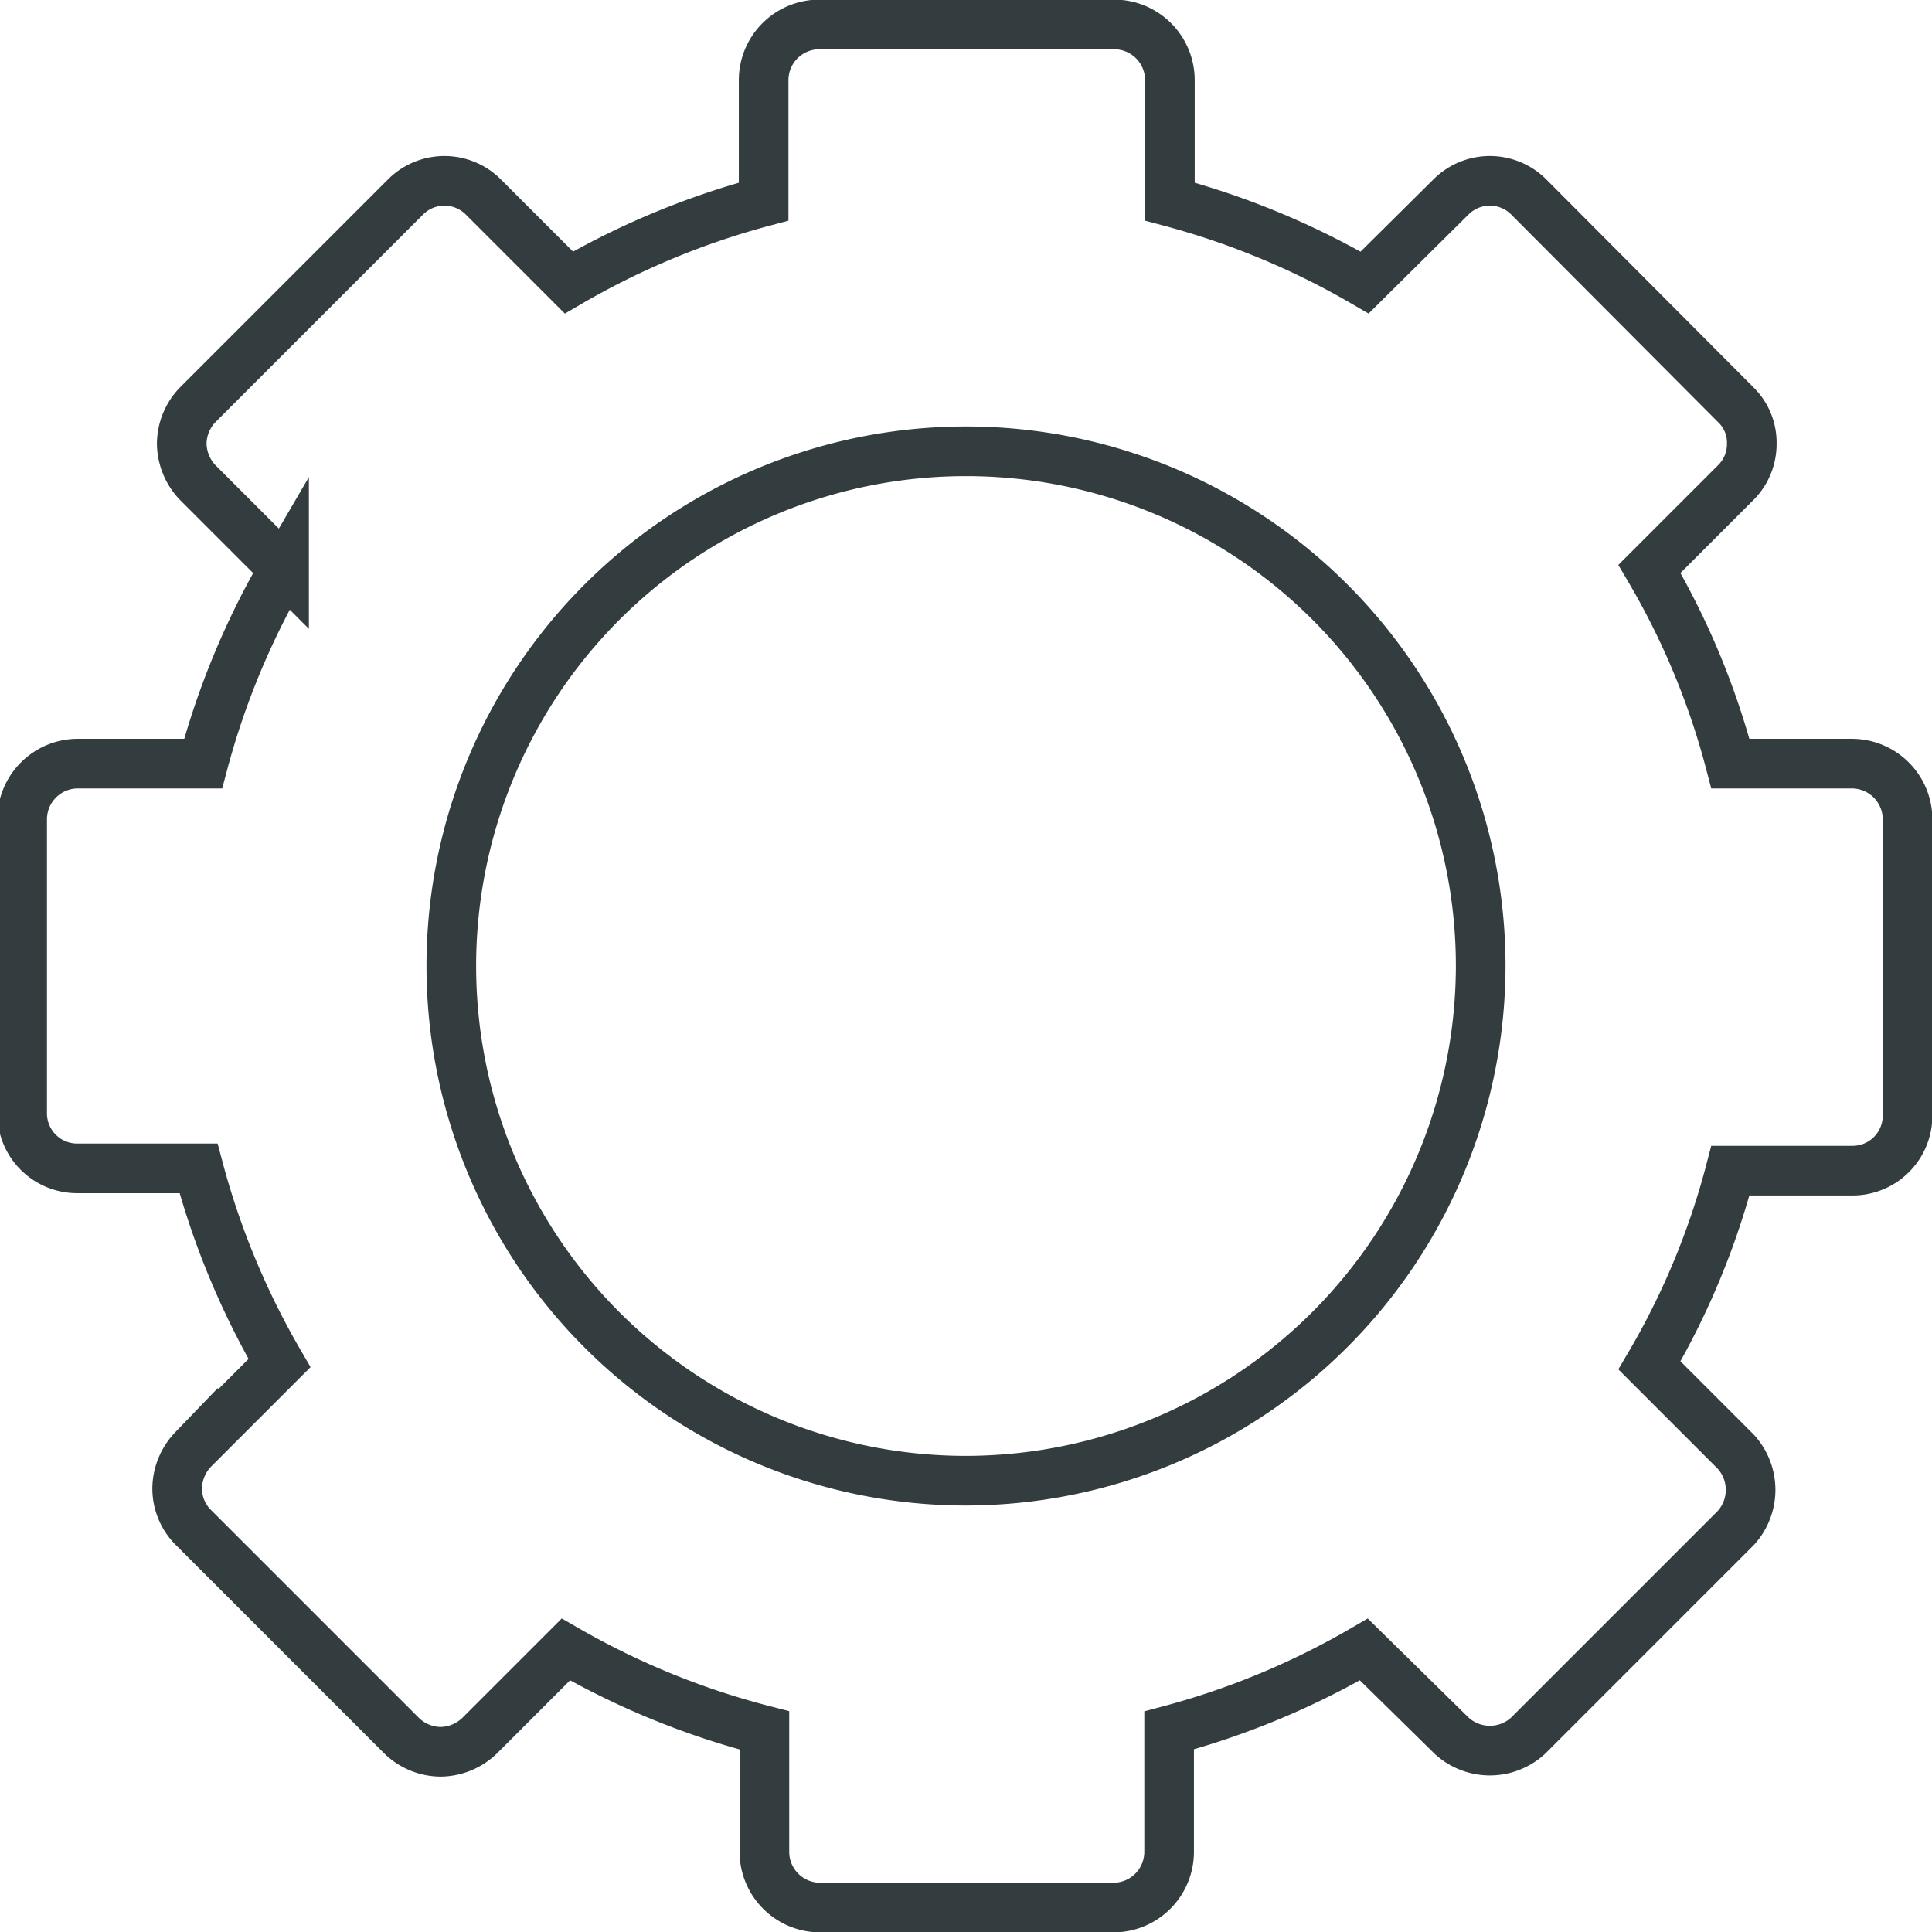
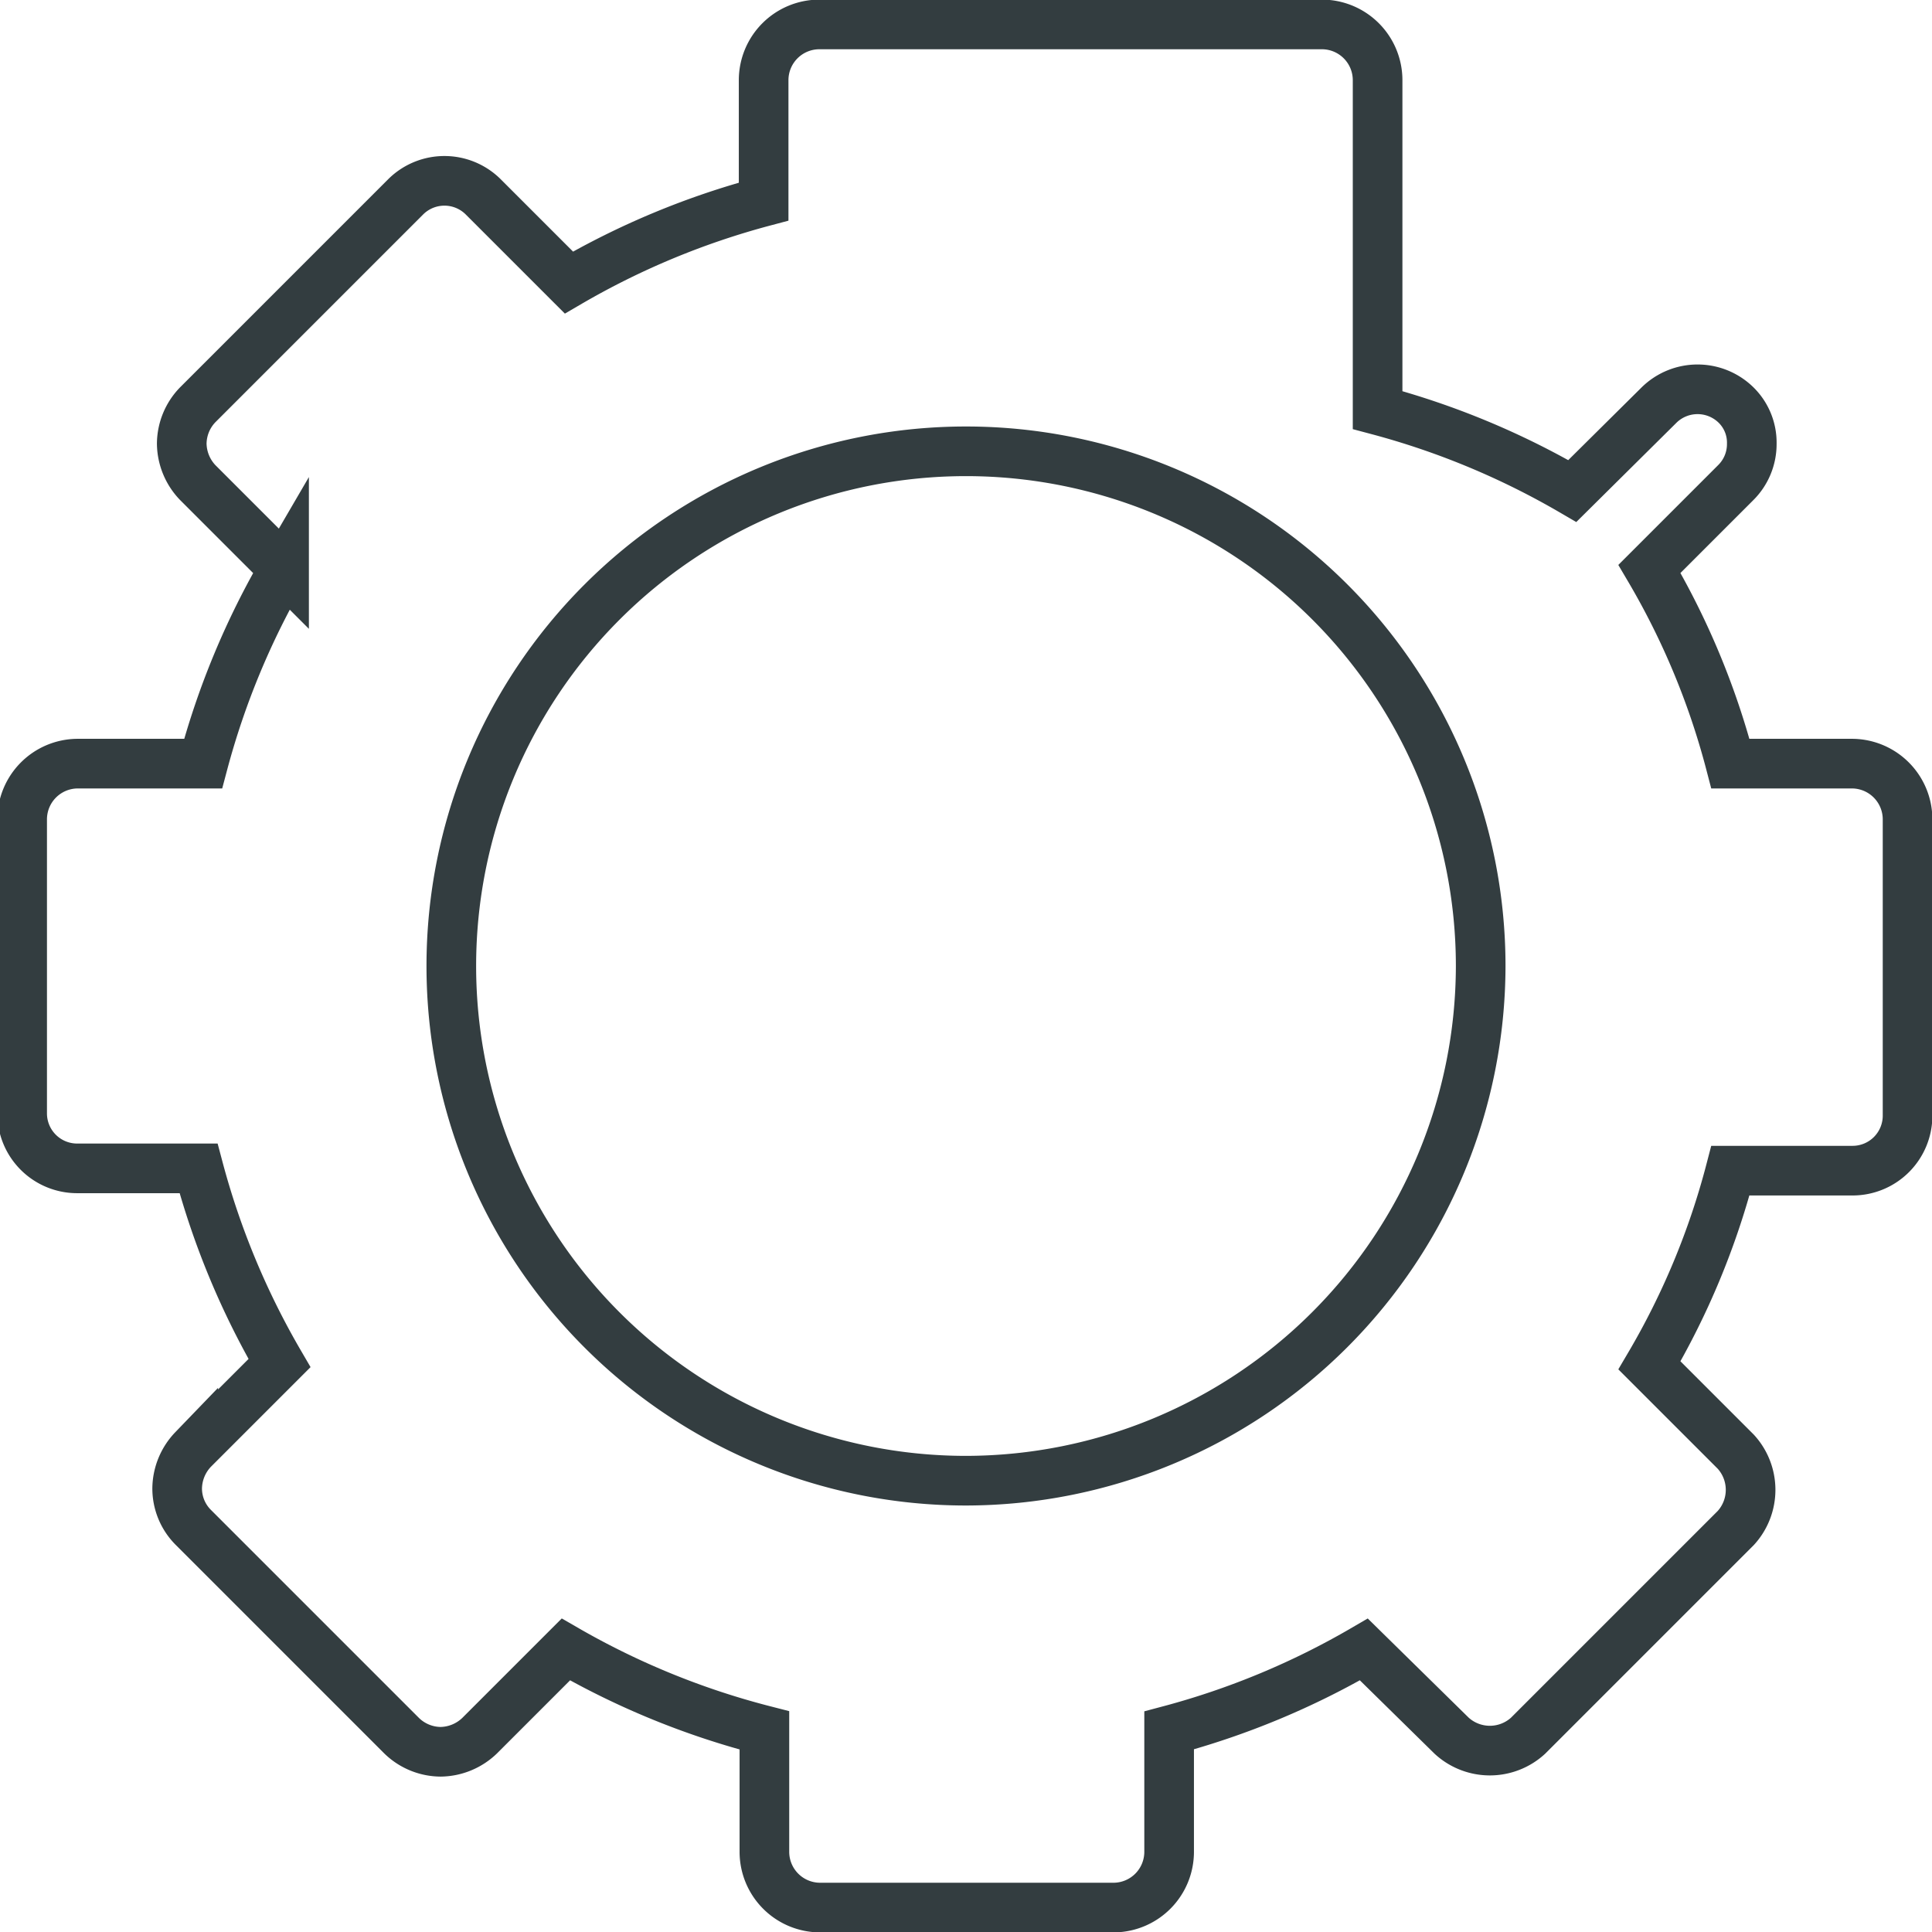
<svg xmlns="http://www.w3.org/2000/svg" id="Livello_1" data-name="Livello 1" viewBox="0 0 25.3 25.3">
  <defs>
    <style>.cls-1{fill:none;stroke:#333d40;stroke-miterlimit:10;stroke-width:0.65px;}</style>
  </defs>
  <title>noi_produzione</title>
-   <path class="cls-1" d="M27.64,35.22a6.74,6.74,0,1,1,6.74-6.74A6.75,6.75,0,0,1,27.64,35.22Zm11.61-9.39h-1.6a10,10,0,0,0-1.06-2.55l1.13-1.13a.71.71,0,0,0,.21-.51.69.69,0,0,0-.21-.51L35,18.4a.72.72,0,0,0-1,0l-1.14,1.13a10.34,10.34,0,0,0-2.55-1.06V16.88a.73.73,0,0,0-.72-.73H25.72a.73.73,0,0,0-.73.73v1.59a10.34,10.34,0,0,0-2.55,1.06L21.31,18.4a.72.72,0,0,0-1,0l-2.73,2.73a.74.74,0,0,0-.21.51.75.75,0,0,0,.21.51l1.13,1.13a10.34,10.34,0,0,0-1.06,2.55H16a.73.73,0,0,0-.72.73v3.85a.72.72,0,0,0,.72.72h1.59a10.34,10.34,0,0,0,1.06,2.55l-1.13,1.13a.75.75,0,0,0-.21.51.72.72,0,0,0,.21.51l2.73,2.73a.74.74,0,0,0,.51.21.75.75,0,0,0,.51-.21l1.13-1.13A10.34,10.34,0,0,0,25,38.49v1.59a.73.73,0,0,0,.73.73h3.85a.73.73,0,0,0,.72-.73V38.49a10.34,10.34,0,0,0,2.55-1.06L34,38.56a.74.74,0,0,0,1,0l2.72-2.72a.74.74,0,0,0,0-1l-1.13-1.13a10,10,0,0,0,1.06-2.55h1.6a.72.72,0,0,0,.72-.72V26.56A.73.73,0,0,0,39.25,25.83Z" transform="translate(-14.99 -15.83)" />
+   <path class="cls-1" d="M27.64,35.22a6.74,6.74,0,1,1,6.74-6.74A6.75,6.75,0,0,1,27.64,35.22Zm11.61-9.39h-1.6a10,10,0,0,0-1.06-2.55l1.13-1.13a.71.71,0,0,0,.21-.51.69.69,0,0,0-.21-.51a.72.72,0,0,0-1,0l-1.14,1.13a10.34,10.34,0,0,0-2.55-1.06V16.88a.73.73,0,0,0-.72-.73H25.72a.73.73,0,0,0-.73.73v1.59a10.34,10.34,0,0,0-2.55,1.06L21.31,18.4a.72.72,0,0,0-1,0l-2.73,2.73a.74.74,0,0,0-.21.51.75.75,0,0,0,.21.51l1.13,1.13a10.34,10.34,0,0,0-1.06,2.55H16a.73.73,0,0,0-.72.73v3.85a.72.72,0,0,0,.72.72h1.59a10.34,10.34,0,0,0,1.06,2.55l-1.13,1.13a.75.75,0,0,0-.21.51.72.72,0,0,0,.21.51l2.73,2.73a.74.74,0,0,0,.51.21.75.75,0,0,0,.51-.21l1.13-1.13A10.34,10.34,0,0,0,25,38.49v1.59a.73.73,0,0,0,.73.73h3.85a.73.73,0,0,0,.72-.73V38.49a10.34,10.34,0,0,0,2.55-1.06L34,38.56a.74.74,0,0,0,1,0l2.72-2.72a.74.74,0,0,0,0-1l-1.13-1.13a10,10,0,0,0,1.06-2.55h1.6a.72.72,0,0,0,.72-.72V26.56A.73.73,0,0,0,39.25,25.83Z" transform="translate(-14.99 -15.83)" />
</svg>